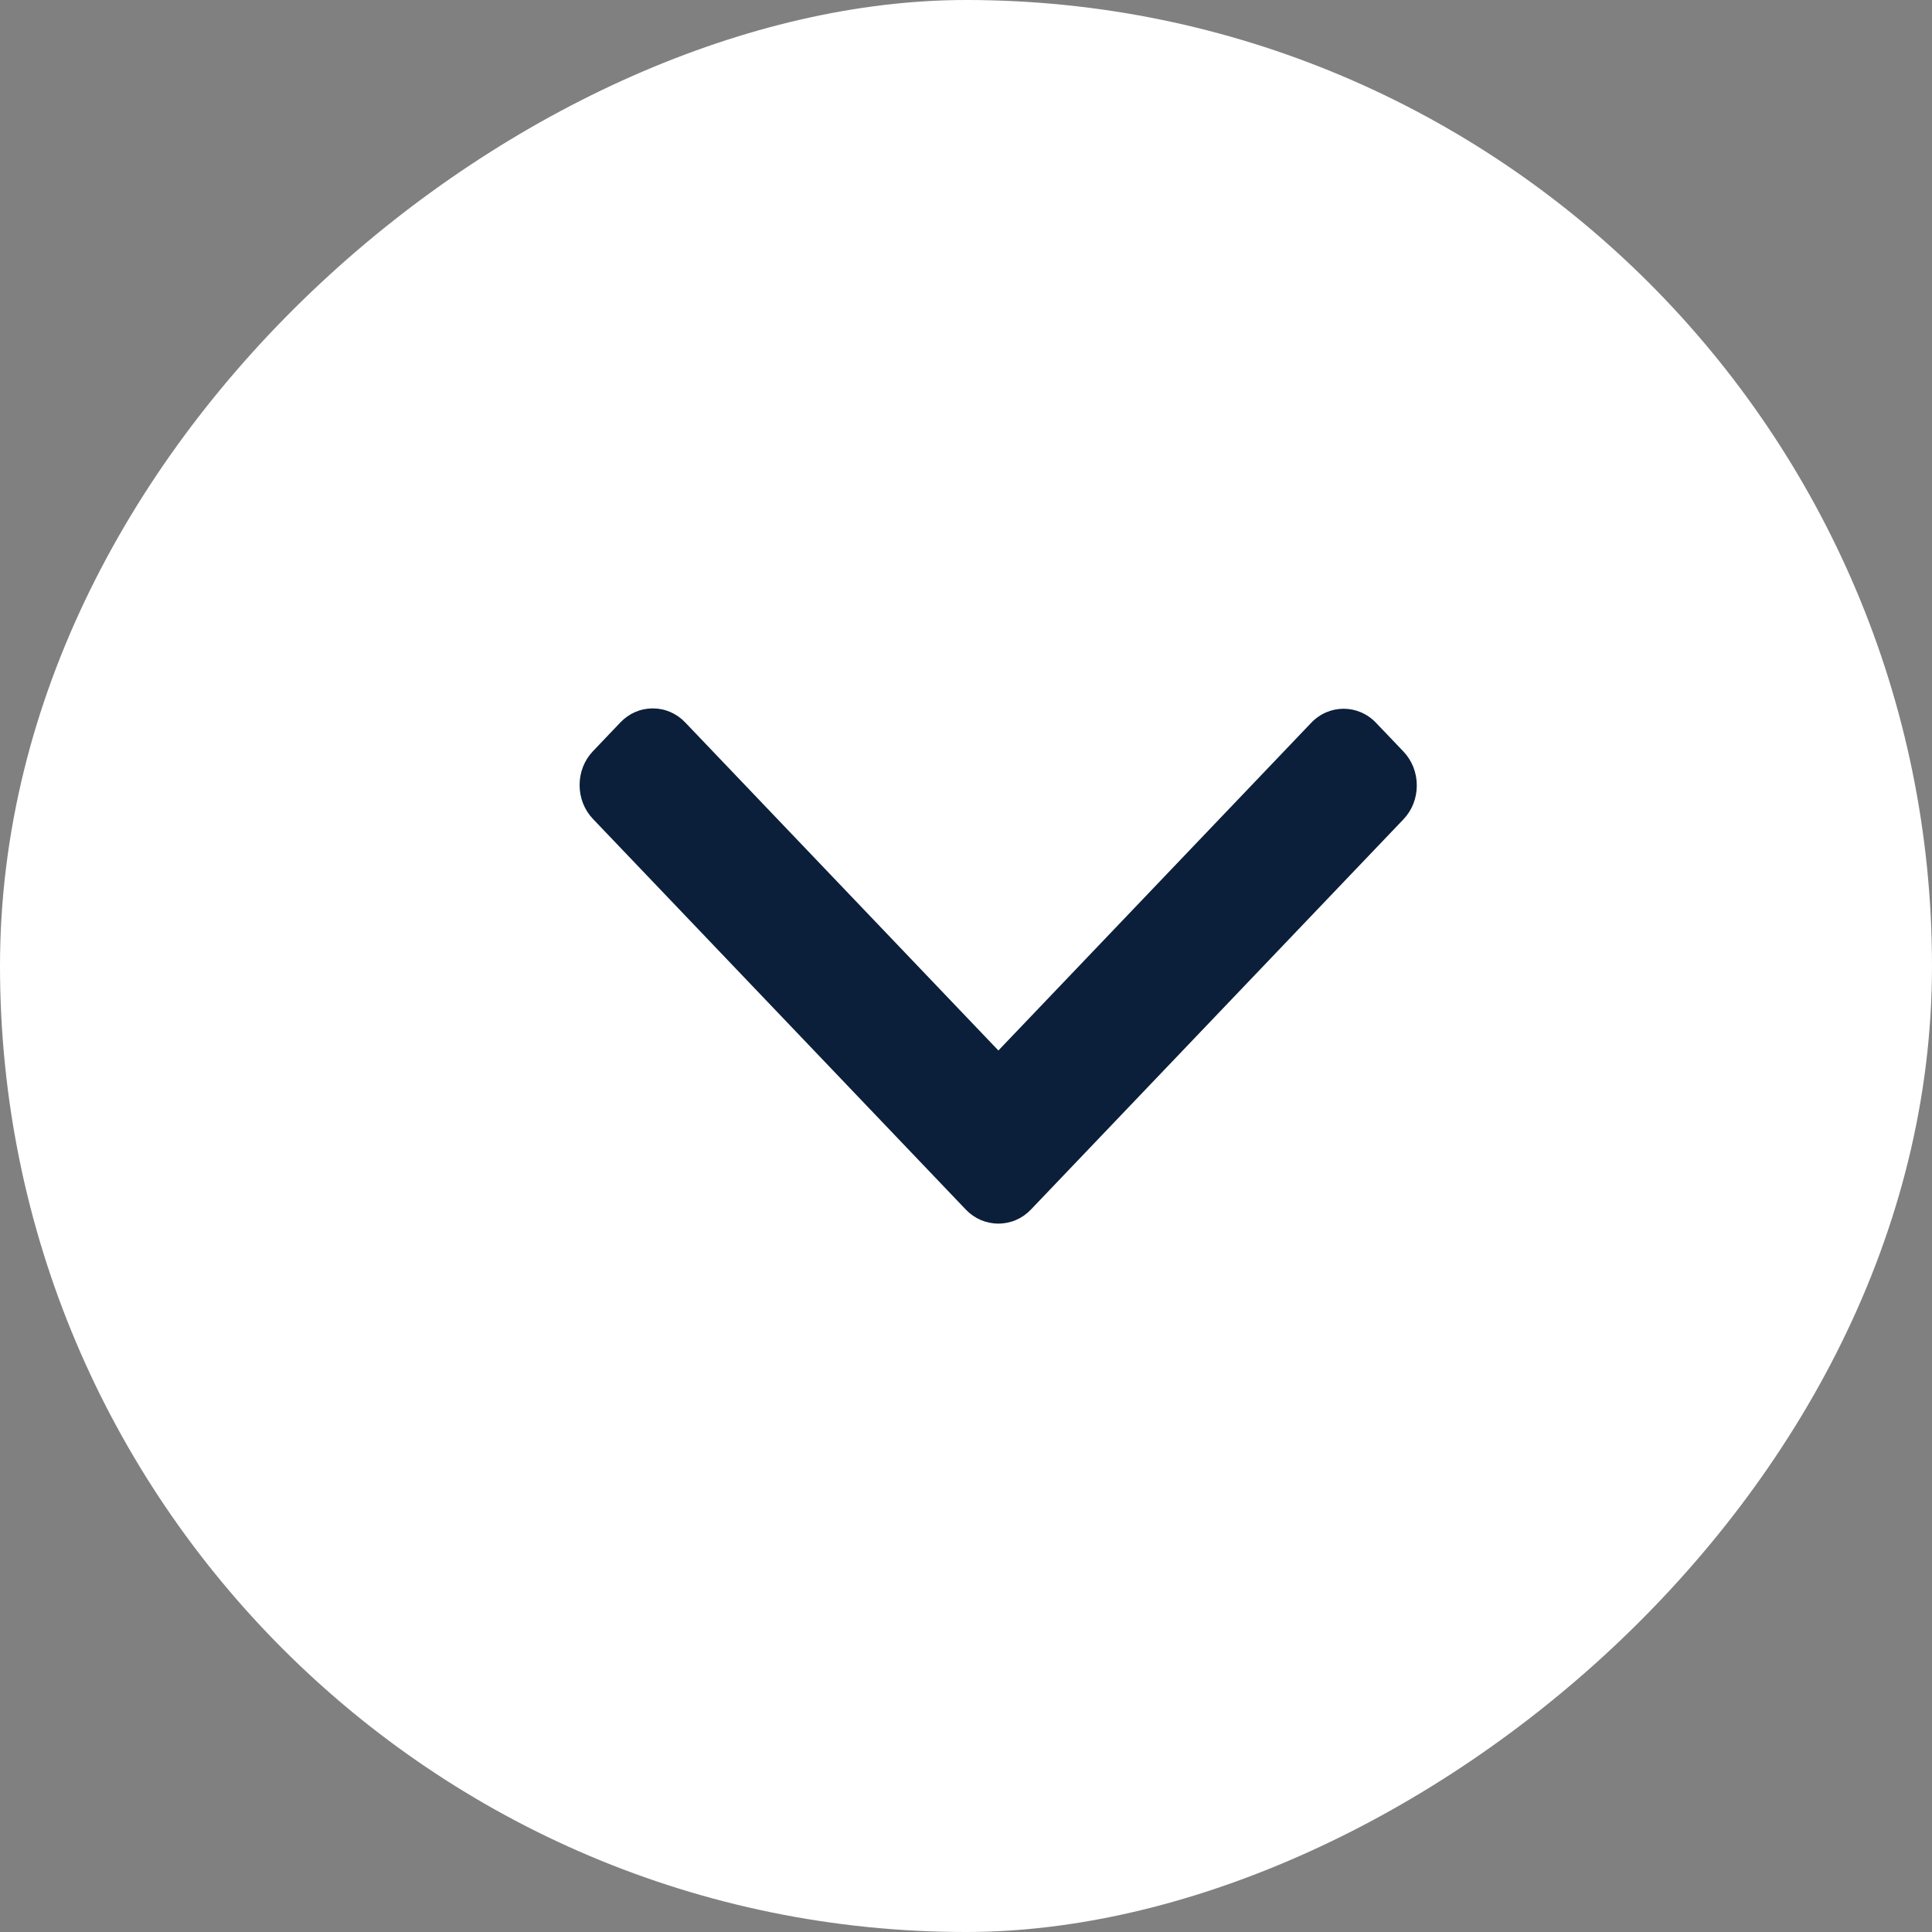
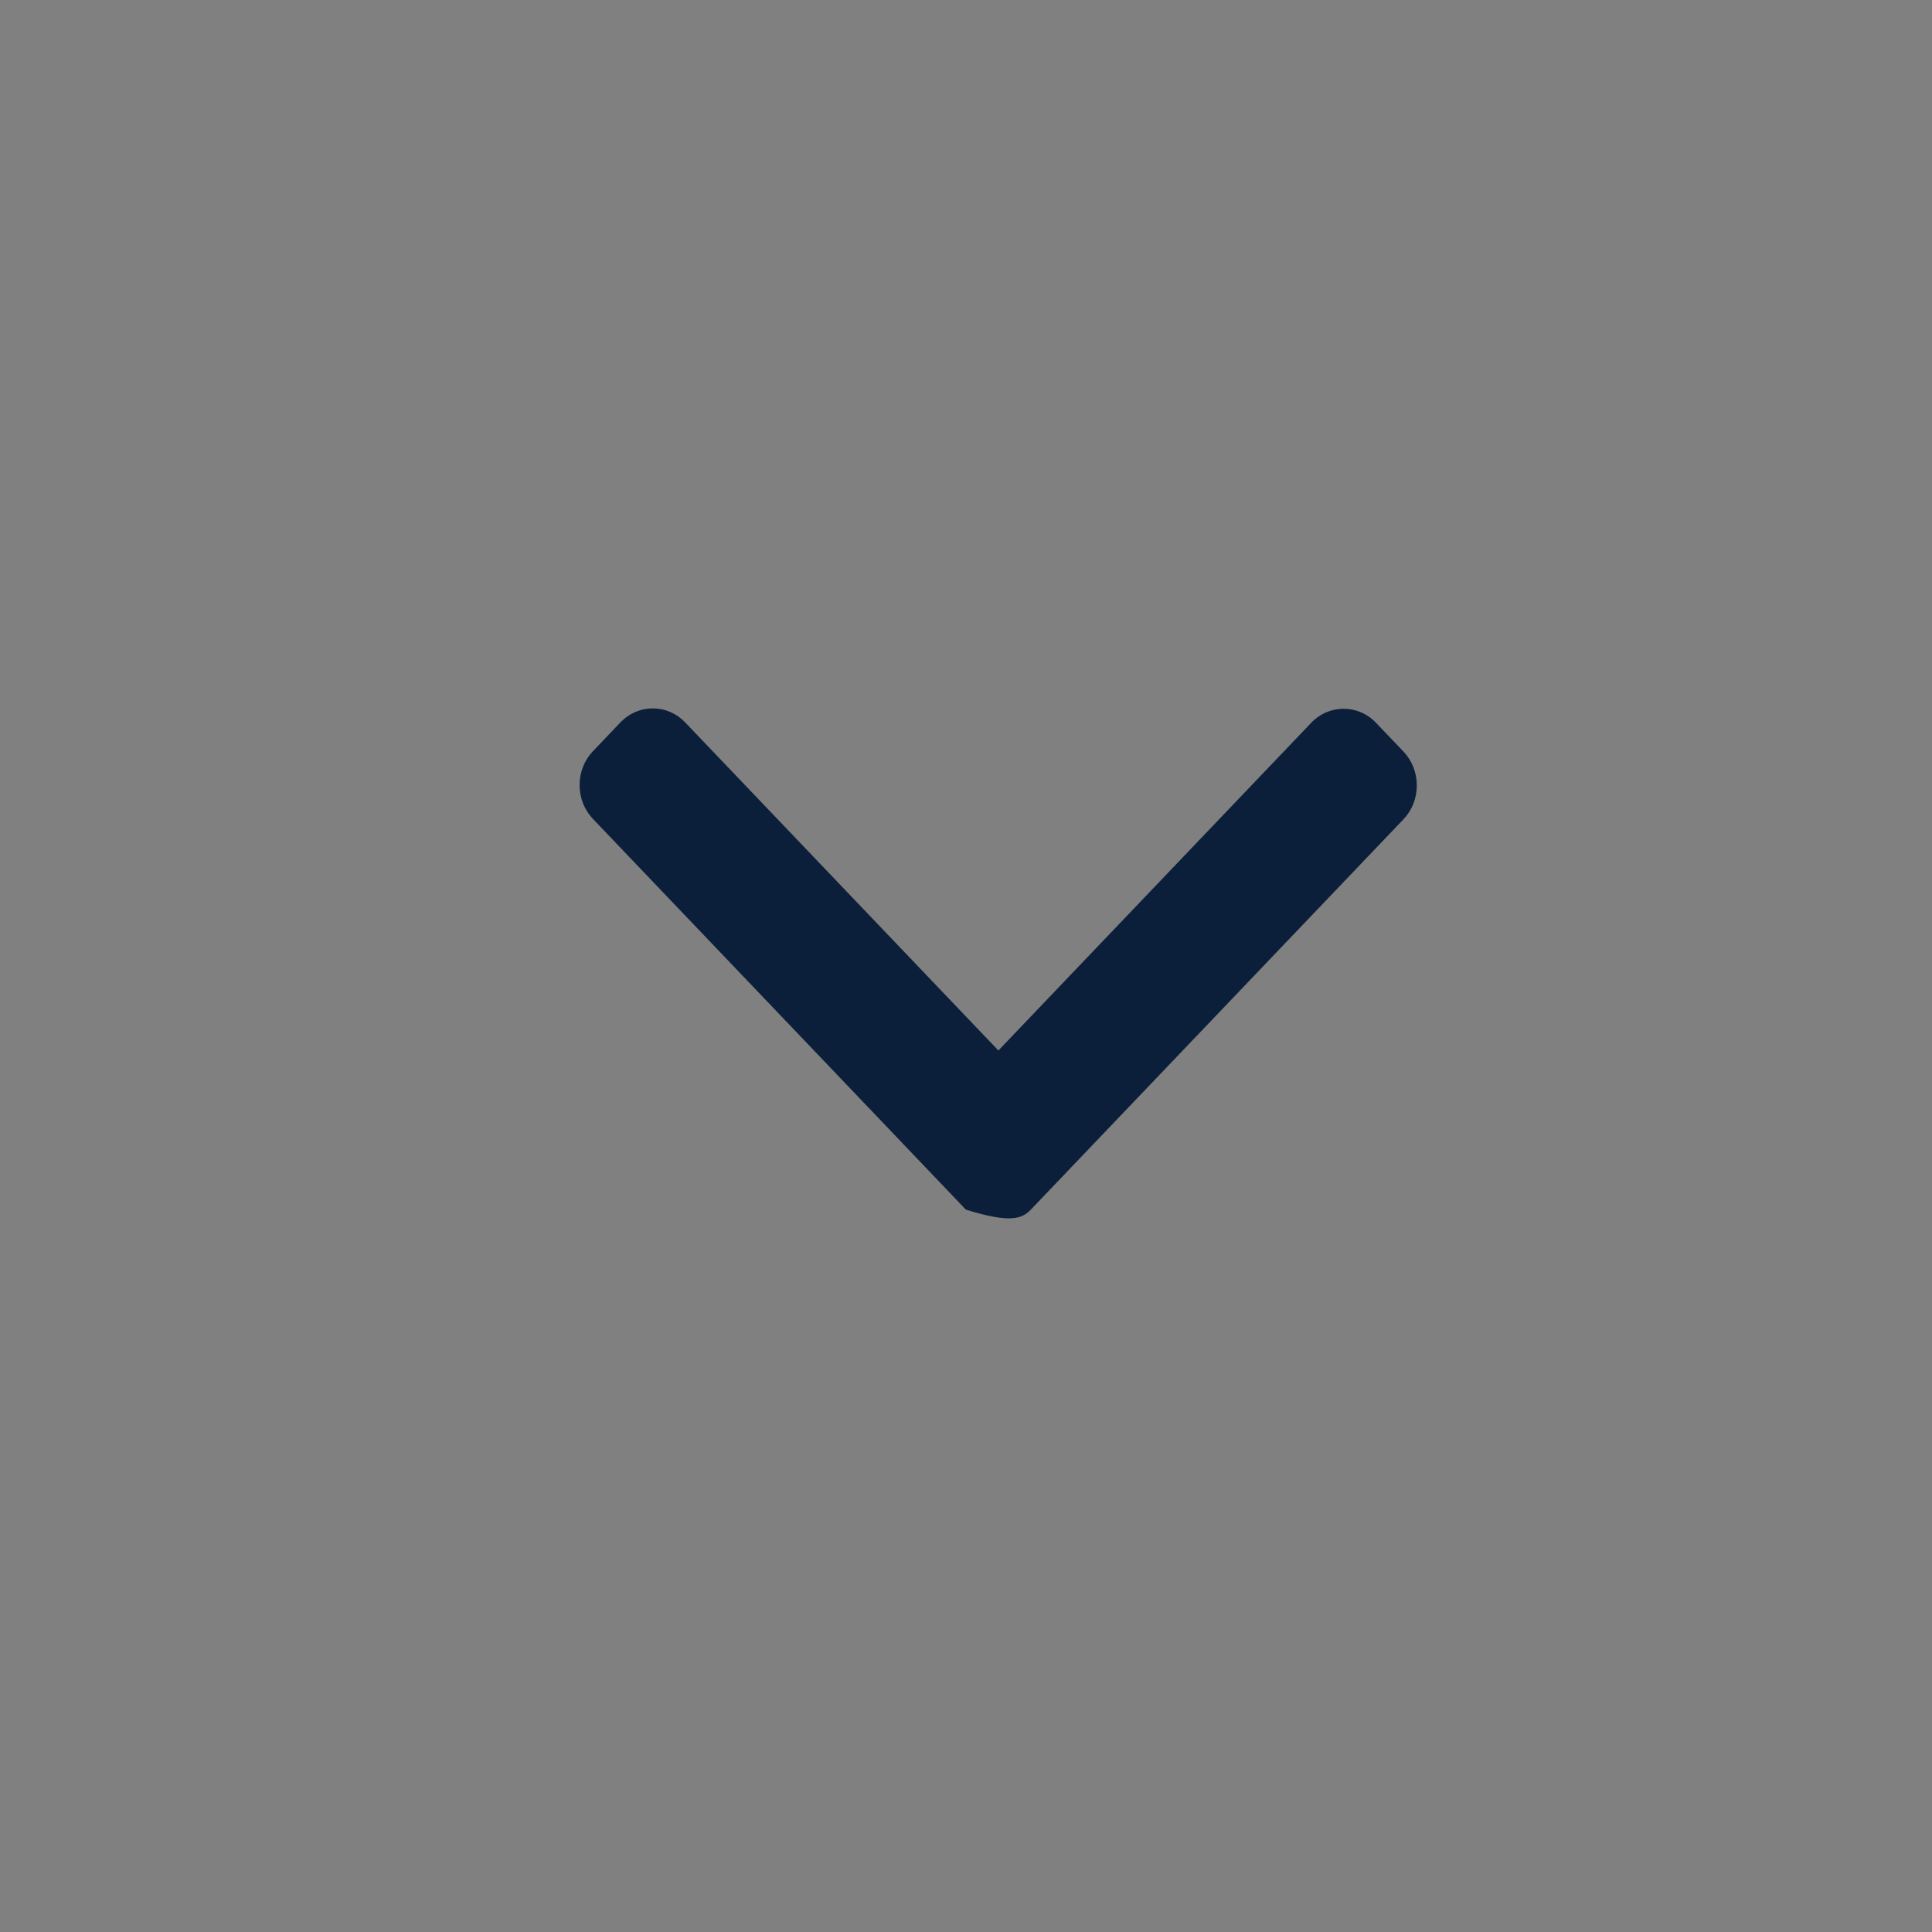
<svg xmlns="http://www.w3.org/2000/svg" width="30" height="30" viewBox="0 0 30 30" fill="none">
  <rect x="0" y="0" width="30" height="30" fill="#808080" stroke="none" />
-   <rect x="30" width="30" height="30" rx="15" transform="rotate(90 30 0)" fill="white" />
-   <path d="M16.007 18.783L21.792 12.723C21.926 12.583 22 12.396 22 12.196C22 11.997 21.926 11.81 21.792 11.669L21.366 11.223C21.089 10.933 20.638 10.933 20.361 11.223L15.503 16.312L10.639 11.217C10.505 11.077 10.327 11 10.137 11C9.946 11 9.768 11.077 9.634 11.217L9.208 11.664C9.074 11.804 9 11.991 9 12.191C9 12.39 9.074 12.577 9.208 12.717L14.998 18.783C15.132 18.923 15.312 19 15.502 19C15.694 19 15.873 18.923 16.007 18.783Z" fill="#0B1F3A" />
+   <path d="M16.007 18.783L21.792 12.723C21.926 12.583 22 12.396 22 12.196C22 11.997 21.926 11.81 21.792 11.669L21.366 11.223C21.089 10.933 20.638 10.933 20.361 11.223L15.503 16.312L10.639 11.217C10.505 11.077 10.327 11 10.137 11C9.946 11 9.768 11.077 9.634 11.217L9.208 11.664C9.074 11.804 9 11.991 9 12.191C9 12.39 9.074 12.577 9.208 12.717L14.998 18.783C15.694 19 15.873 18.923 16.007 18.783Z" fill="#0B1F3A" />
</svg>